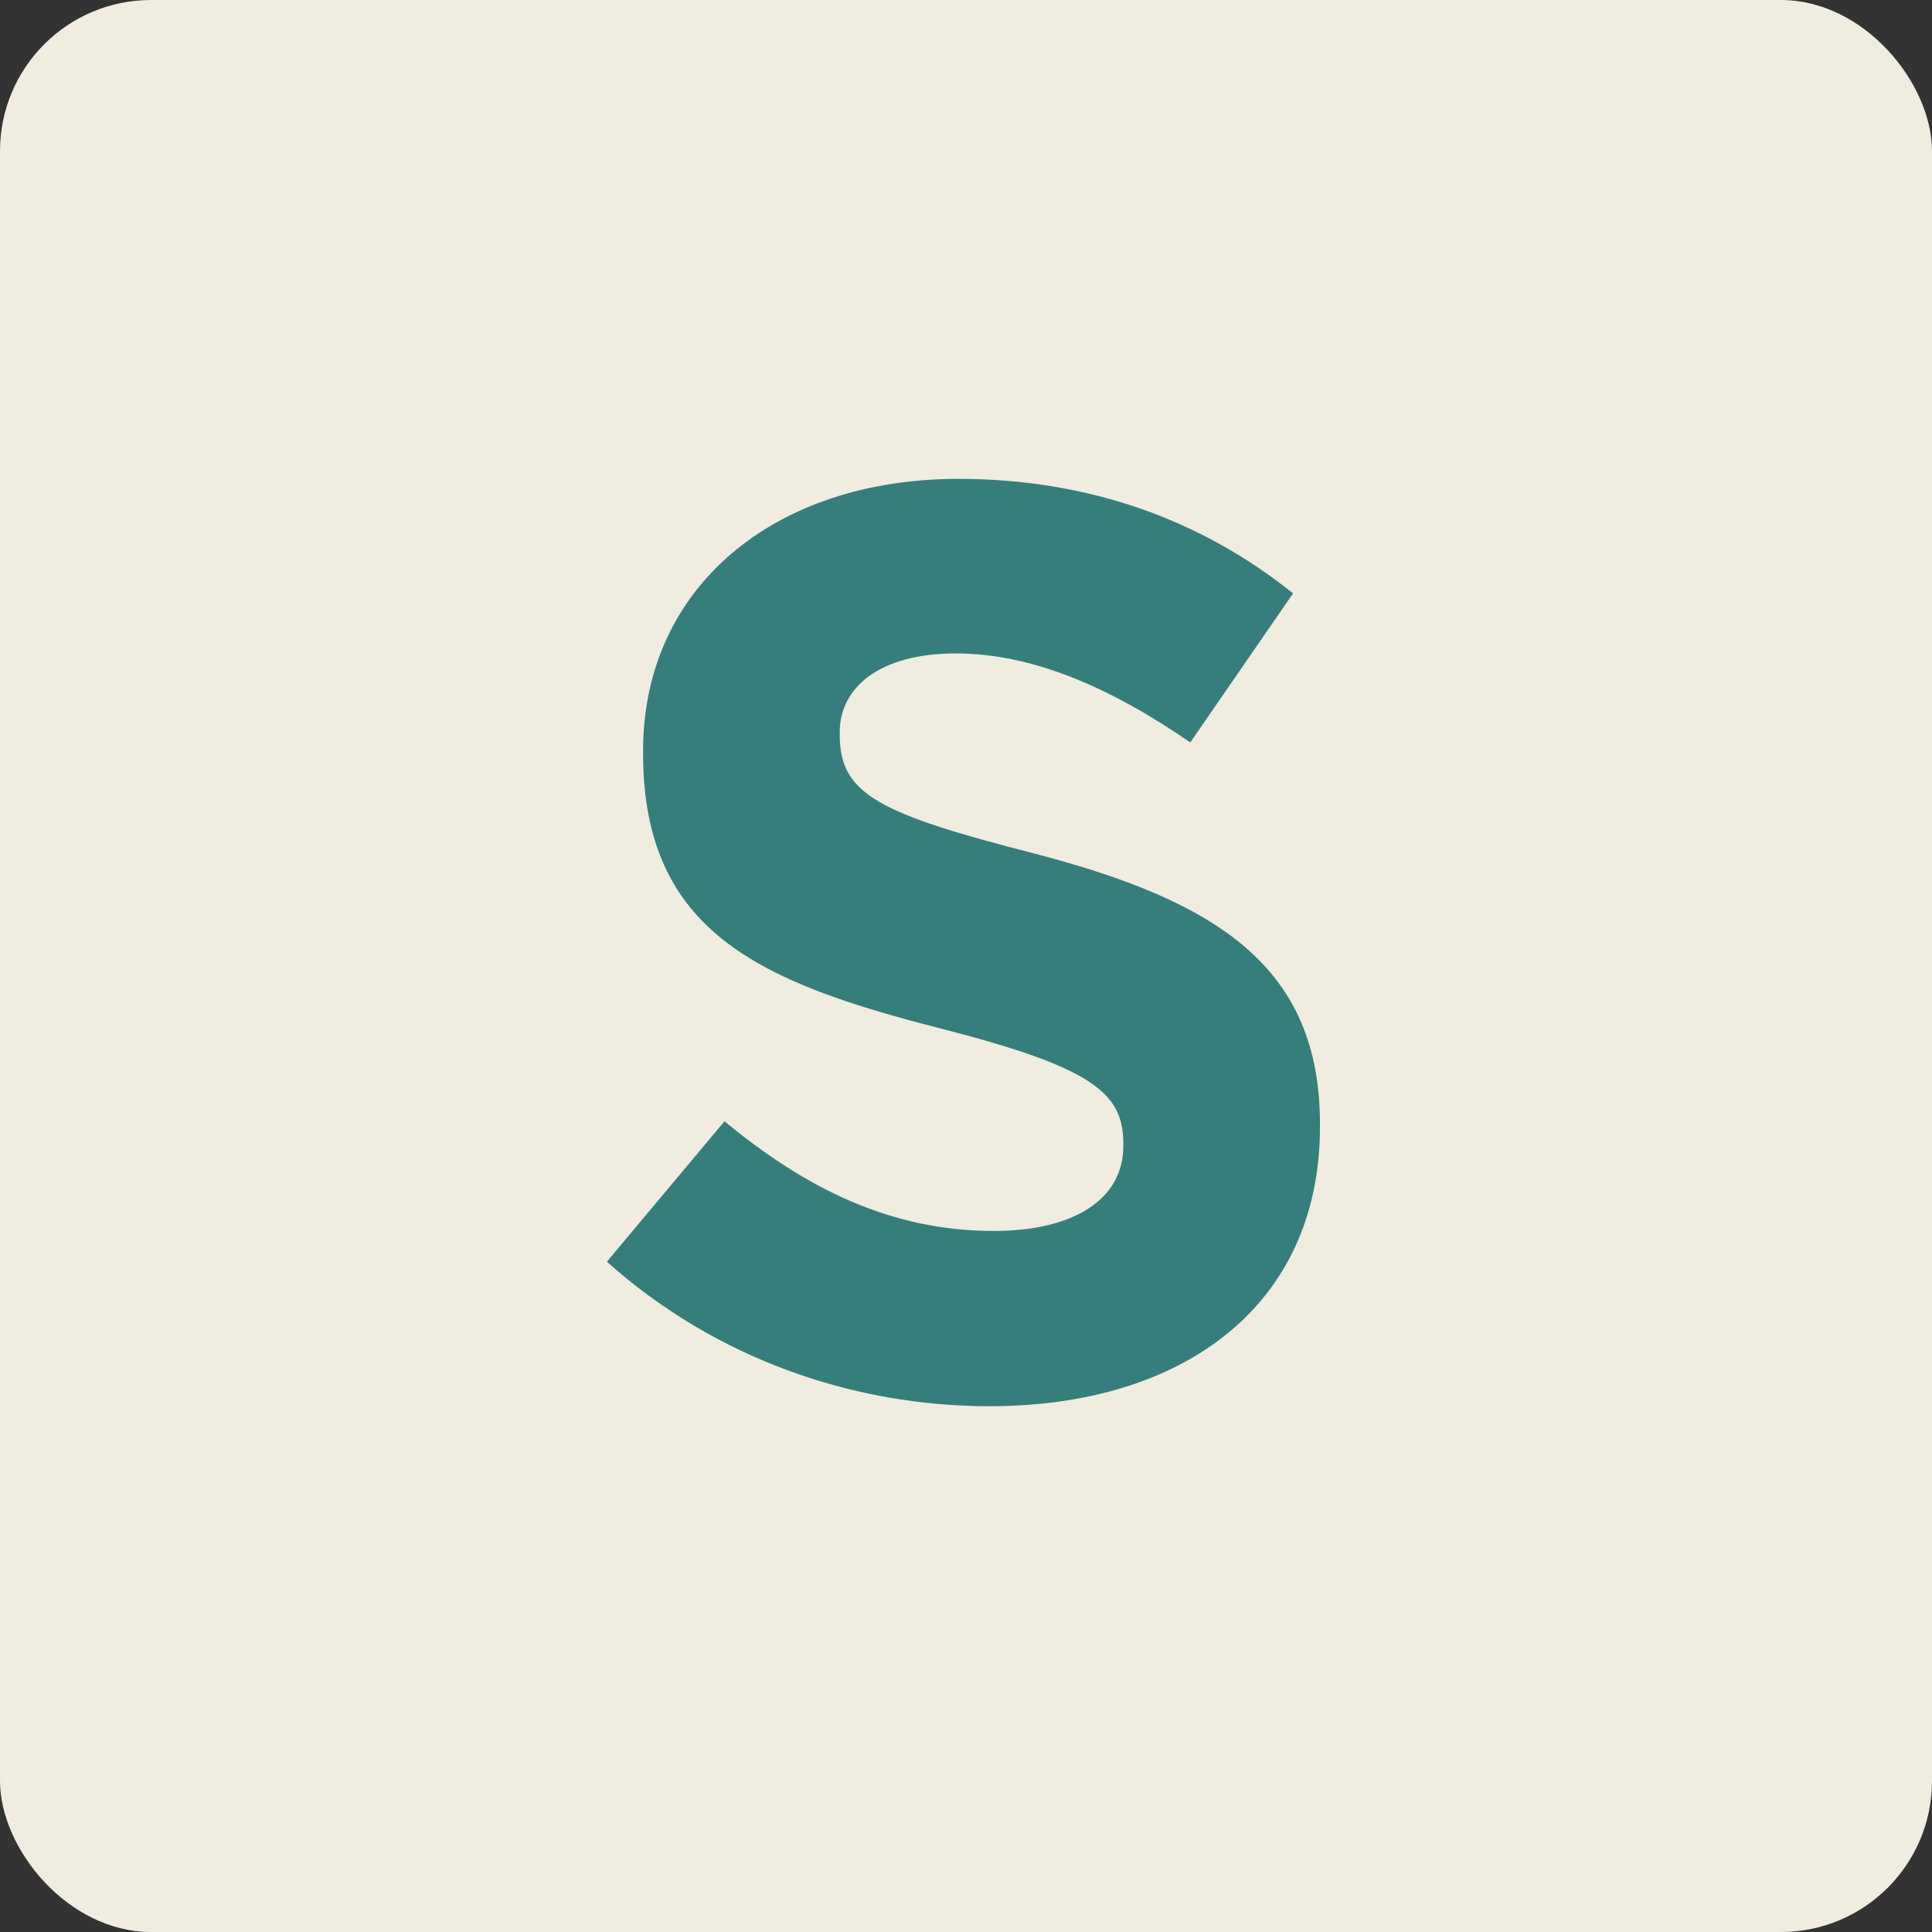
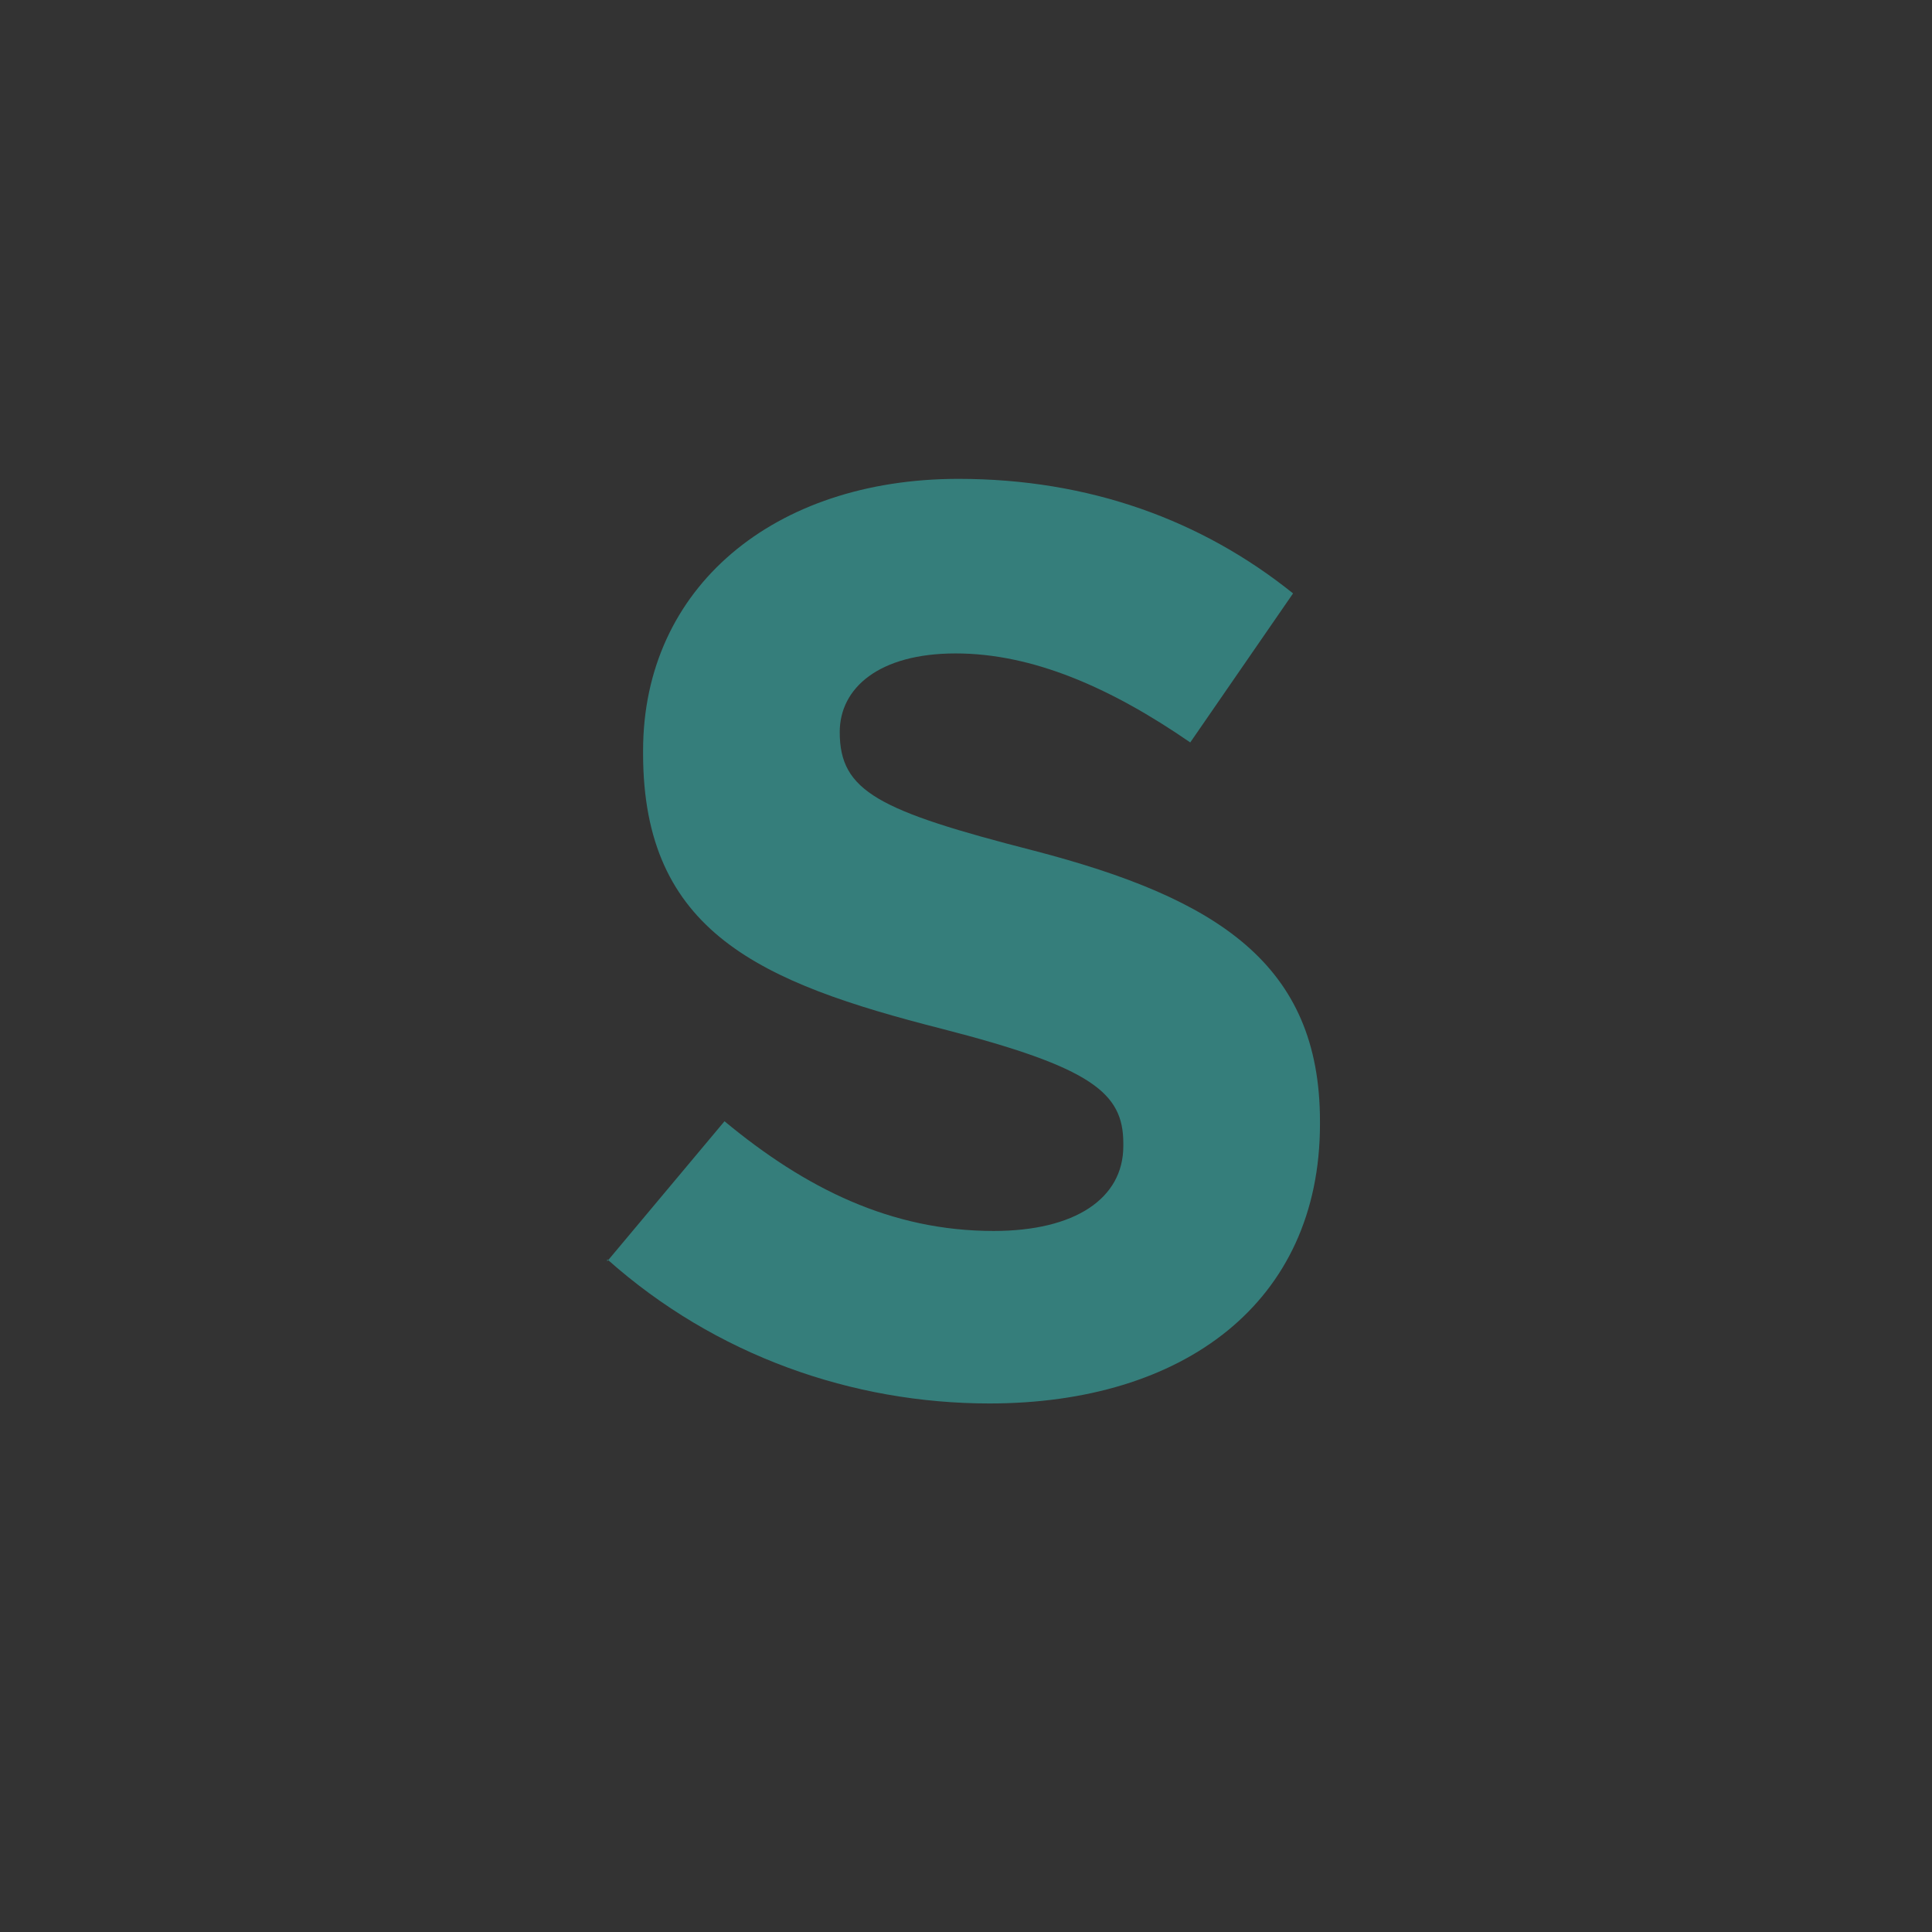
<svg xmlns="http://www.w3.org/2000/svg" id="_編集モード" data-name="編集モード" viewBox="0 0 28 28">
  <rect x="0" y="0" width="28" height="28" fill="#333333" stroke="none" />
  <defs>
    <style>
      .cls-1 {
        fill: #f0ece0;
      }

      .cls-2 {
        fill: #357e7b;
      }
    </style>
  </defs>
-   <rect class="cls-1" width="28" height="28" rx="2.19" ry="2.19" />
-   <path class="cls-2" d="M8.8,18.28l1.7-2.03c1.17.97,2.41,1.59,3.9,1.59,1.18,0,1.88-.47,1.88-1.23v-.04c0-.73-.45-1.1-2.63-1.66-2.63-.67-4.33-1.4-4.33-3.99v-.04c0-2.37,1.9-3.94,4.57-3.94,1.9,0,3.53.6,4.85,1.66l-1.49,2.16c-1.16-.8-2.29-1.29-3.4-1.29s-1.68.5-1.68,1.14v.04c0,.86.56,1.14,2.82,1.72,2.65.69,4.14,1.64,4.14,3.92v.04c0,2.59-1.98,4.05-4.79,4.05-1.98,0-3.97-.69-5.54-2.09Z" />
+   <path class="cls-2" d="M8.8,18.28l1.7-2.03c1.17.97,2.41,1.59,3.9,1.59,1.18,0,1.88-.47,1.88-1.23v-.04c0-.73-.45-1.1-2.63-1.66-2.63-.67-4.33-1.4-4.33-3.99v-.04c0-2.37,1.9-3.94,4.57-3.94,1.9,0,3.53.6,4.85,1.66l-1.49,2.16c-1.16-.8-2.29-1.29-3.4-1.29s-1.68.5-1.68,1.14c0,.86.56,1.14,2.82,1.72,2.65.69,4.14,1.64,4.14,3.92v.04c0,2.59-1.98,4.05-4.79,4.05-1.98,0-3.97-.69-5.54-2.09Z" />
</svg>